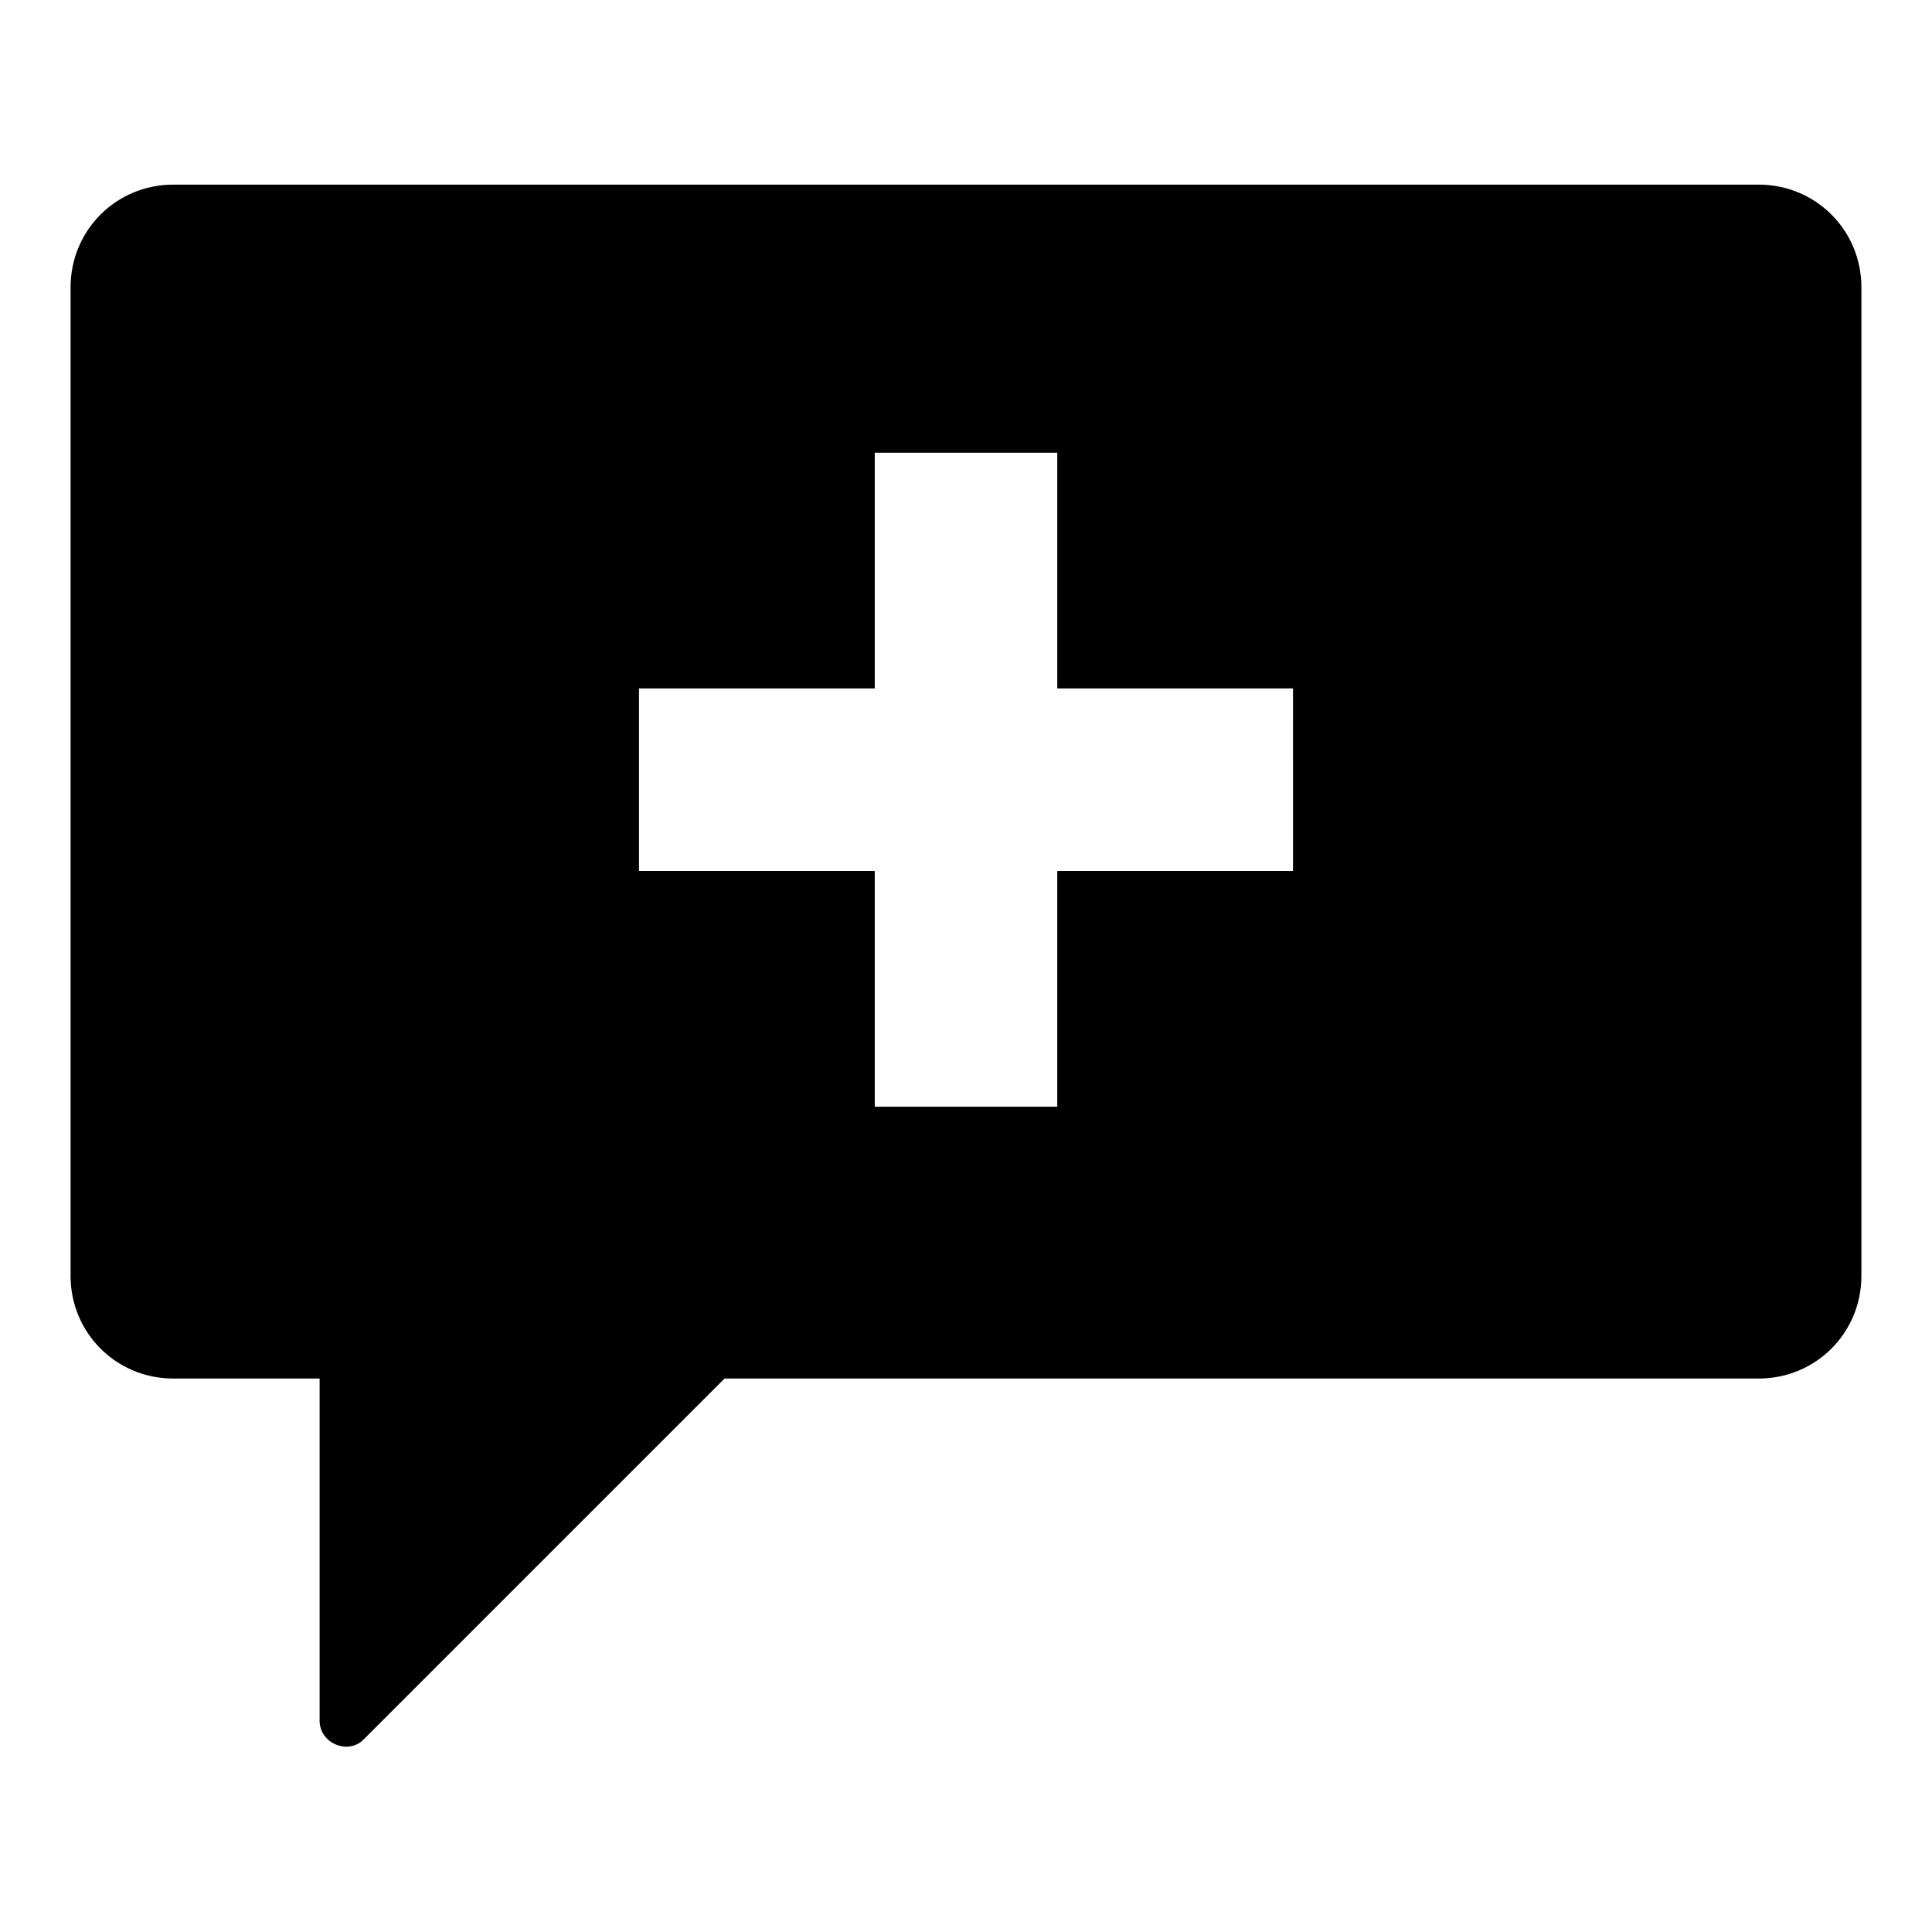
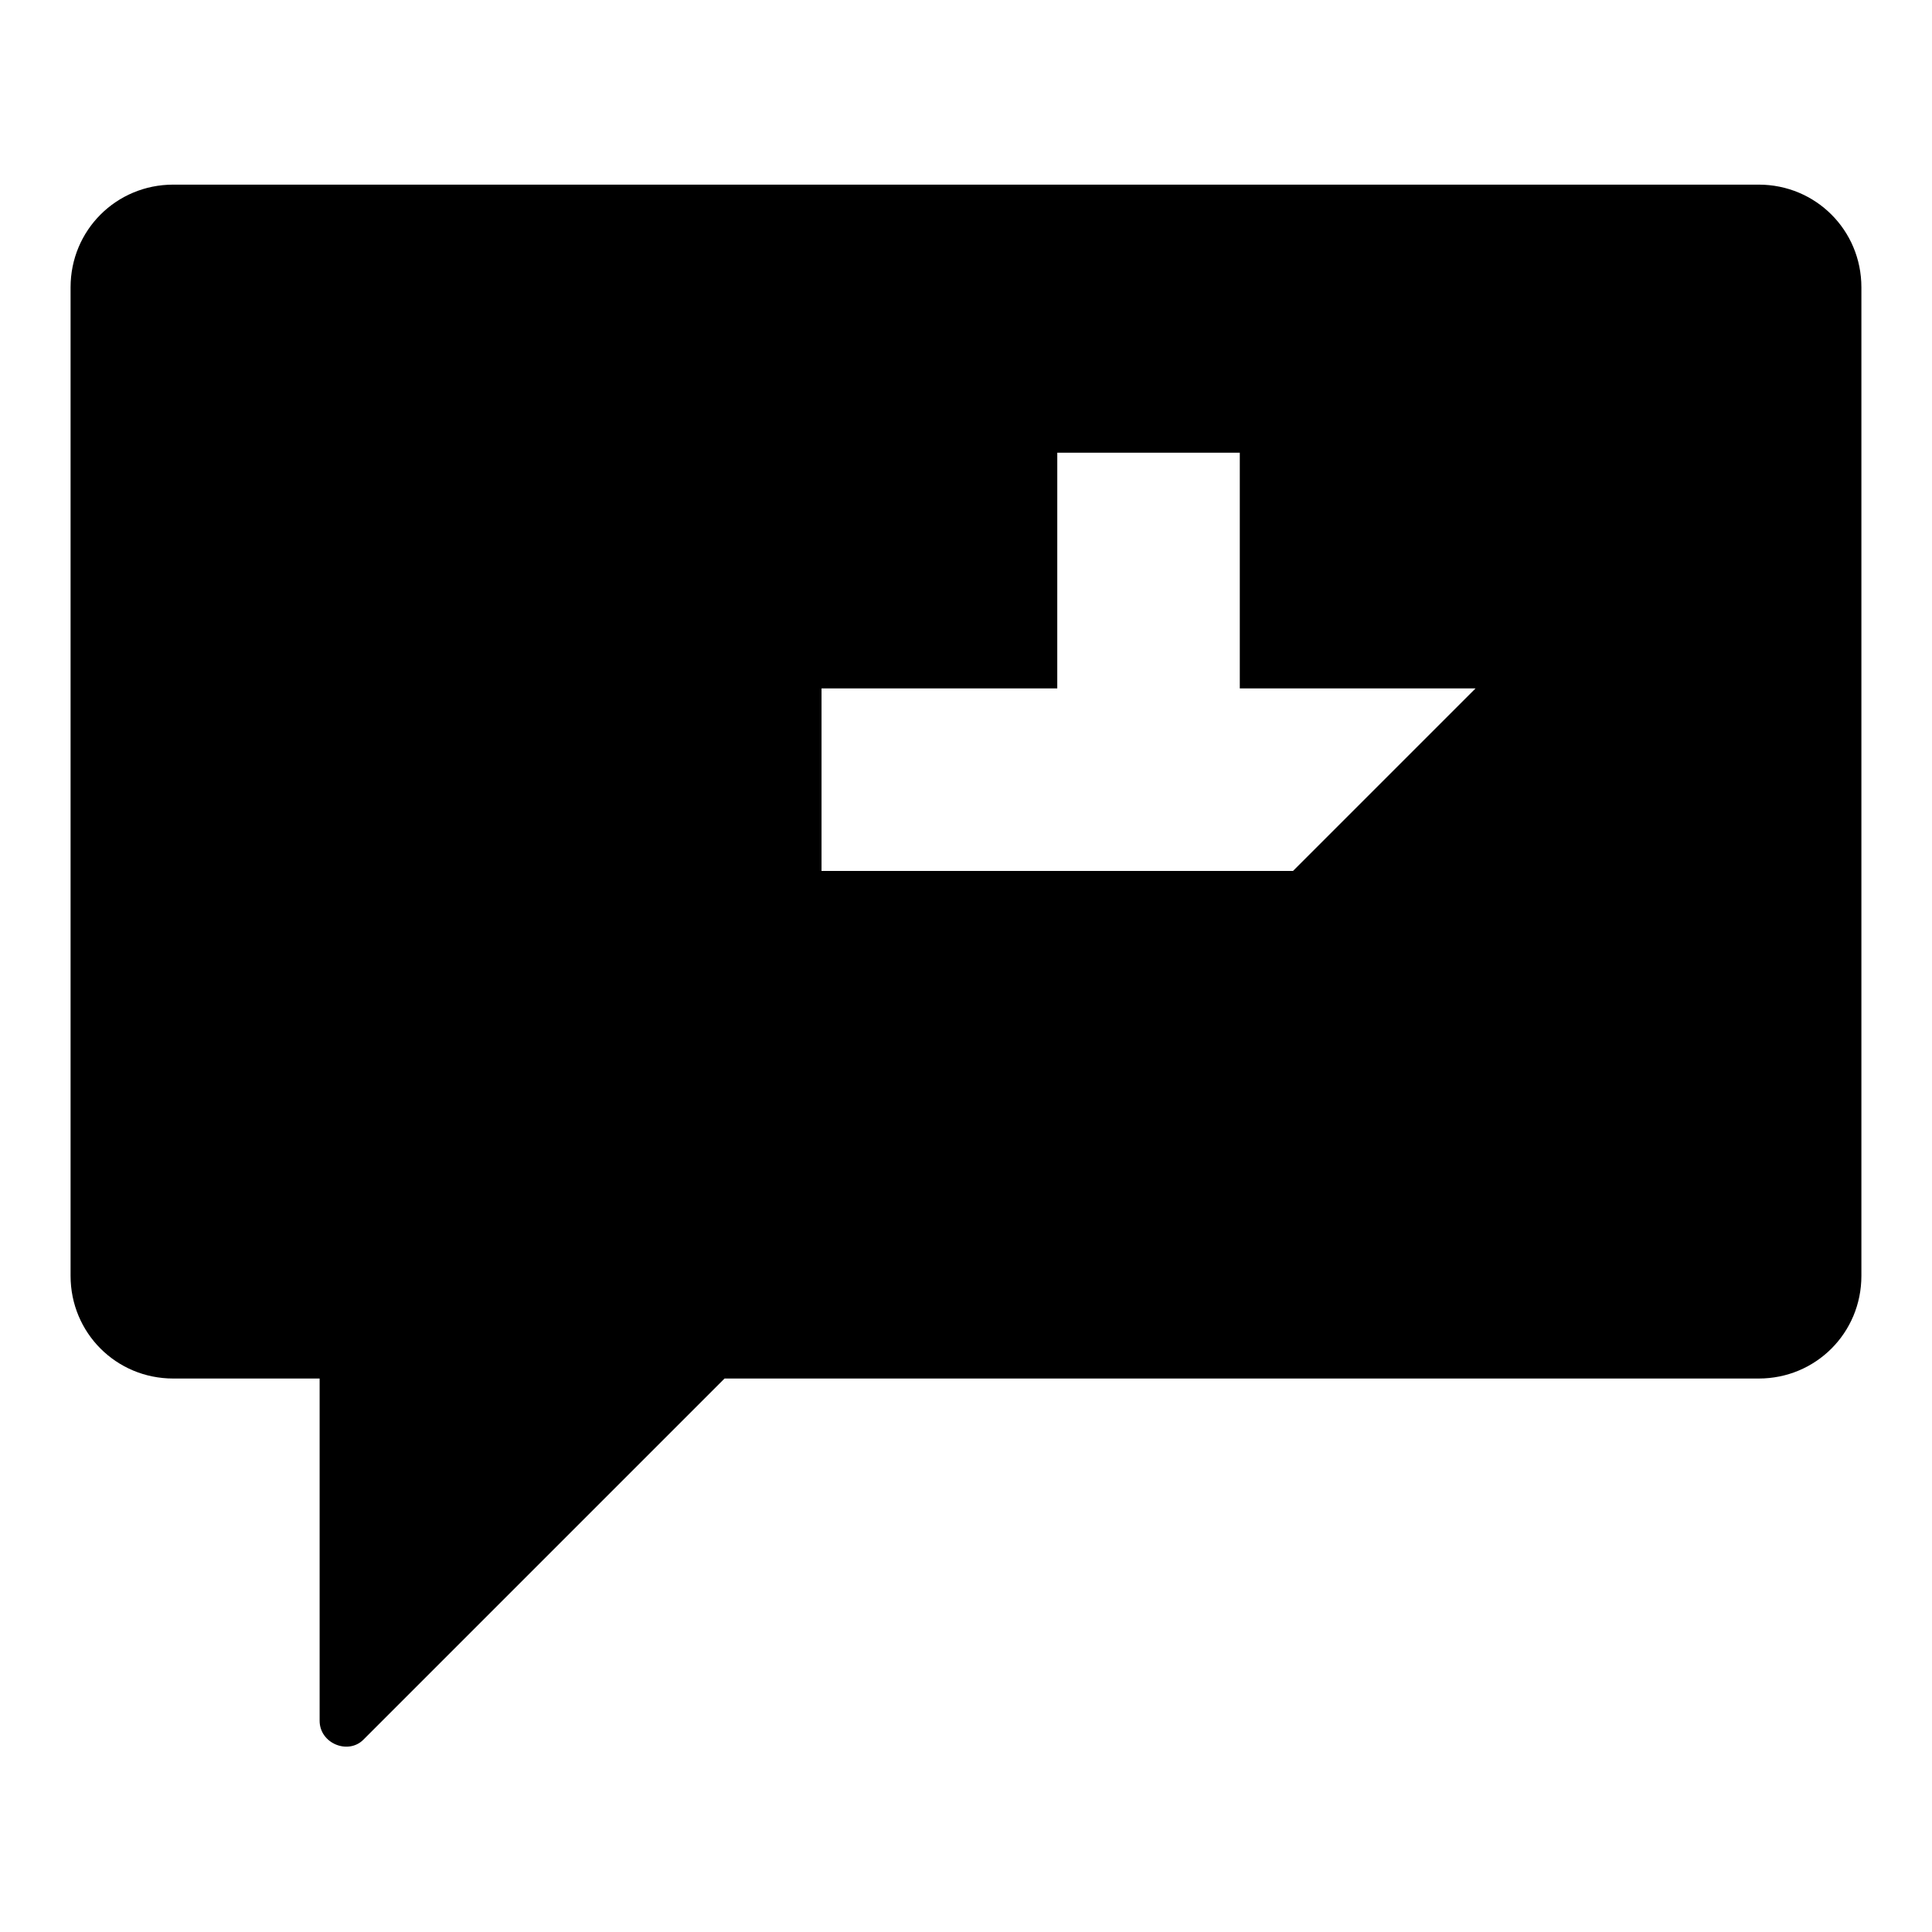
<svg xmlns="http://www.w3.org/2000/svg" fill="#000000" width="800px" height="800px" version="1.1" viewBox="144 144 512 512">
-   <path d="m610.09 192.93h-420.18c-15.113 0-27.207 12.09-27.207 27.207v261.98c0 15.113 12.09 27.207 27.207 27.207l38.793-0.004v90.688c0 6.047 7.559 9.07 11.586 5.039l95.723-95.723h274.07c15.113 0 27.207-12.09 27.207-27.207v-261.98c0-15.117-12.09-27.207-27.207-27.207zm-123.43 181.88h-62.473v62.473h-48.367v-62.473h-62.473v-48.367h62.473l0.004-62.473h48.367v62.473h62.473z" />
+   <path d="m610.09 192.93h-420.18c-15.113 0-27.207 12.09-27.207 27.207v261.98c0 15.113 12.09 27.207 27.207 27.207l38.793-0.004v90.688c0 6.047 7.559 9.07 11.586 5.039l95.723-95.723h274.07c15.113 0 27.207-12.09 27.207-27.207v-261.98c0-15.117-12.09-27.207-27.207-27.207zm-123.43 181.88h-62.473v62.473v-62.473h-62.473v-48.367h62.473l0.004-62.473h48.367v62.473h62.473z" />
</svg>